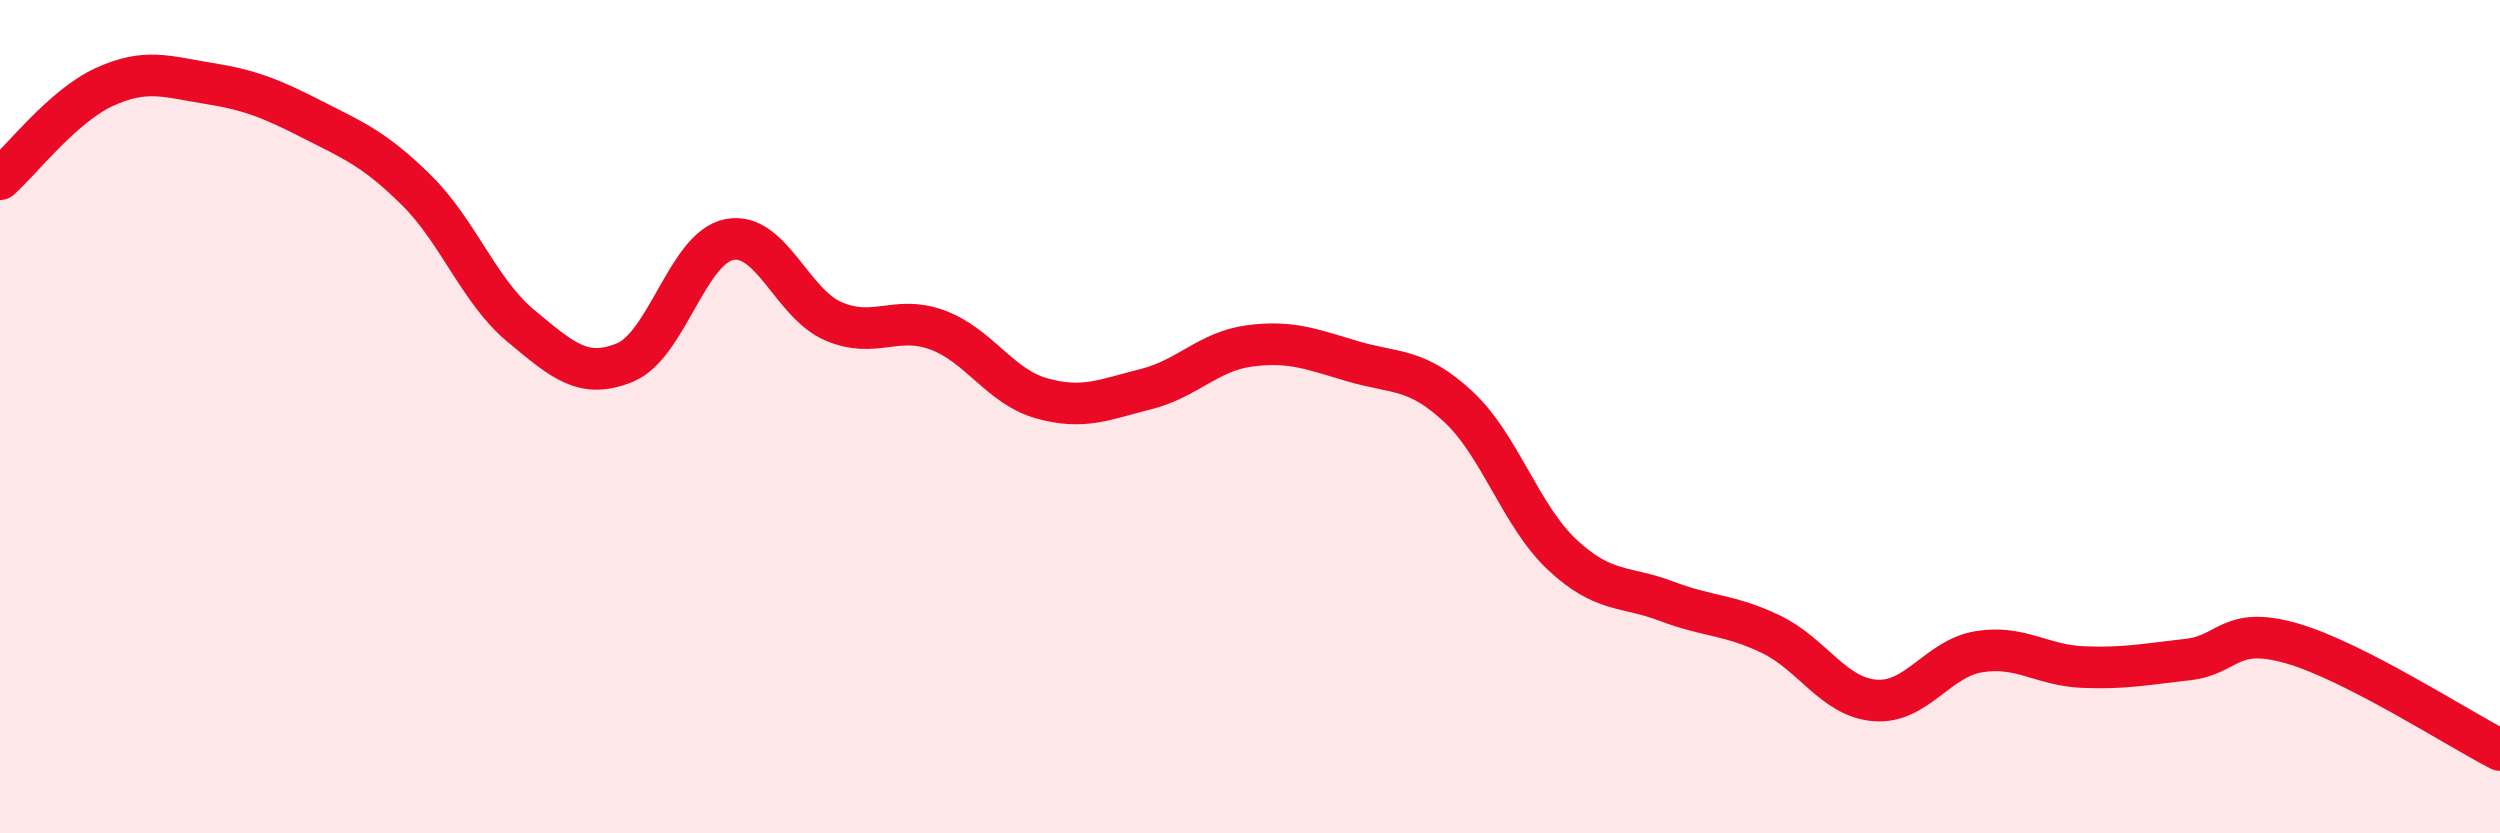
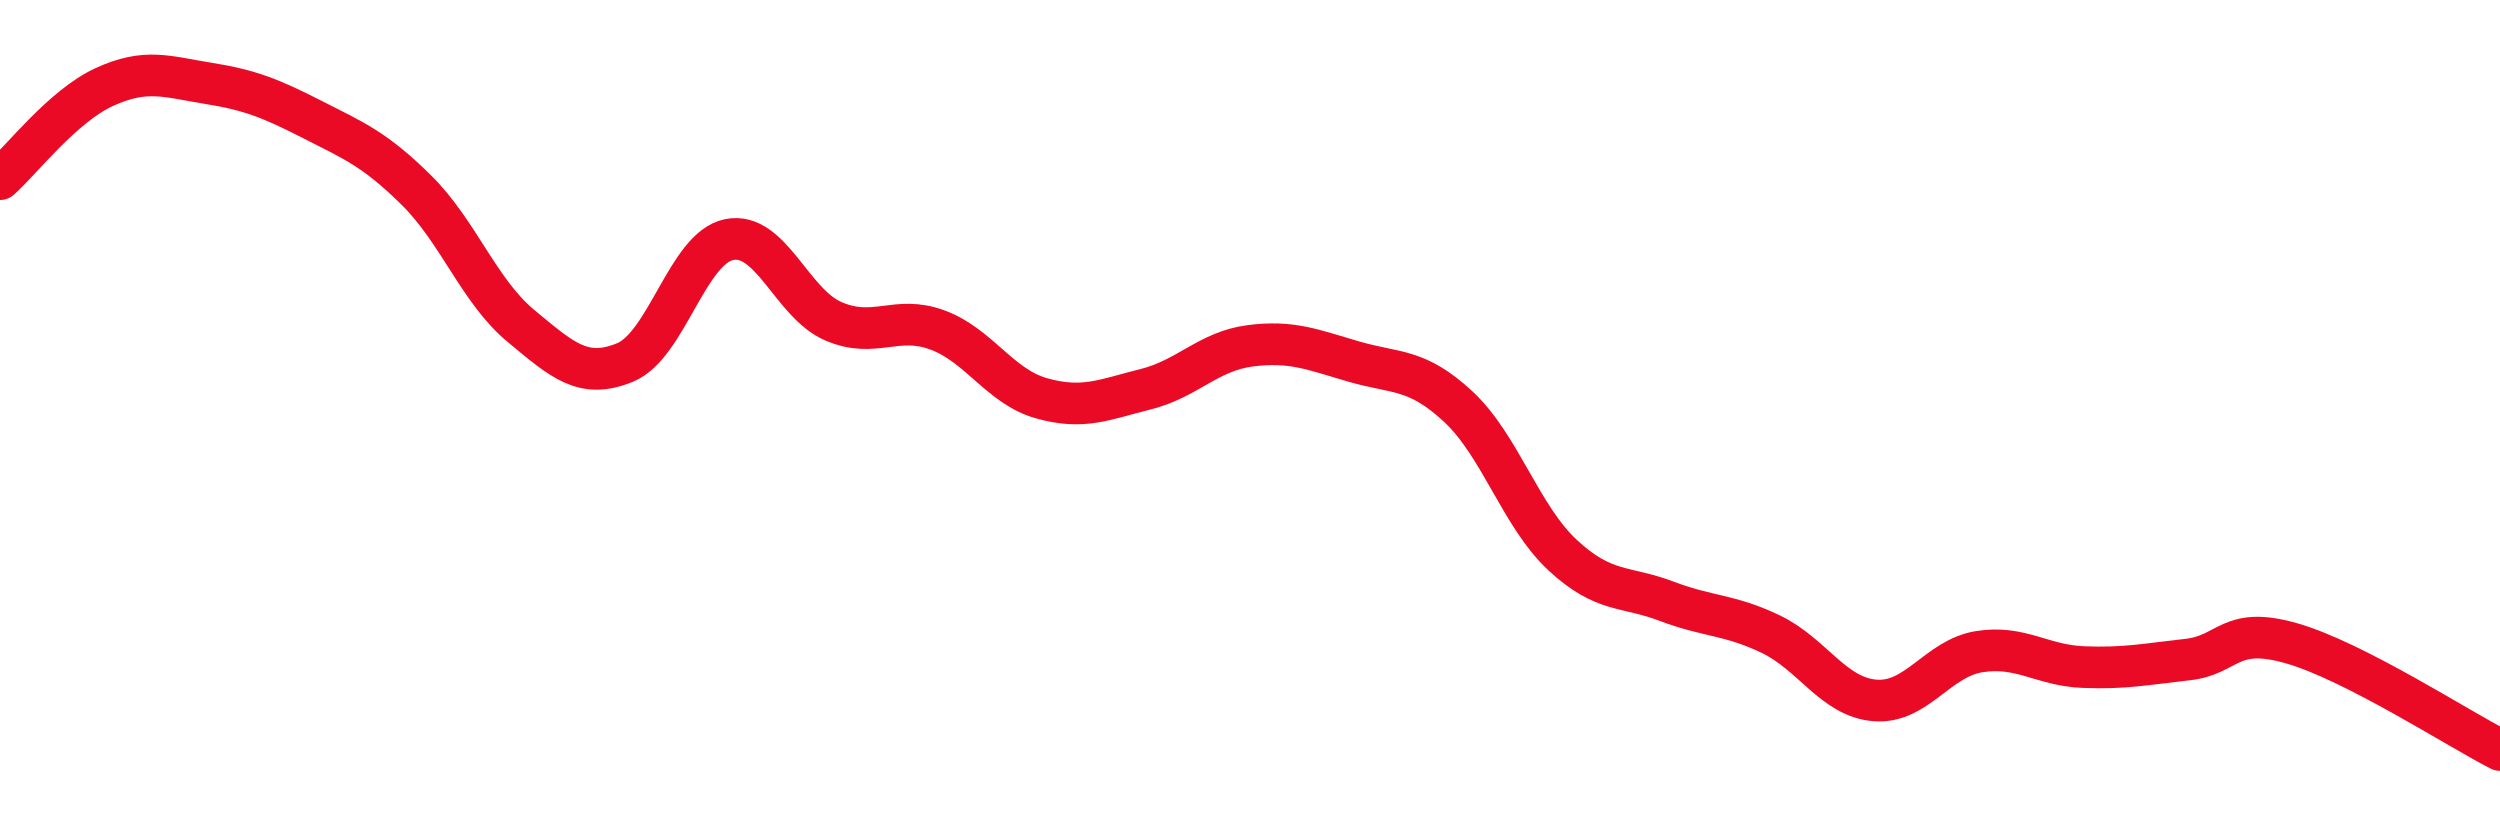
<svg xmlns="http://www.w3.org/2000/svg" width="60" height="20" viewBox="0 0 60 20">
-   <path d="M 0,4.3 C 0.5,3.86 1.5,2.55 2.5,2.09 C 3.5,1.63 4,1.84 5,2 C 6,2.16 6.5,2.36 7.5,2.87 C 8.5,3.38 9,3.58 10,4.57 C 11,5.56 11.5,6.99 12.5,7.82 C 13.5,8.65 14,9.11 15,8.7 C 16,8.29 16.5,5.95 17.5,5.75 C 18.5,5.55 19,7.28 20,7.71 C 21,8.14 21.5,7.55 22.5,7.92 C 23.5,8.29 24,9.28 25,9.56 C 26,9.84 26.5,9.59 27.5,9.34 C 28.5,9.09 29,8.43 30,8.3 C 31,8.17 31.5,8.39 32.5,8.68 C 33.5,8.97 34,8.83 35,9.76 C 36,10.69 36.5,12.39 37.5,13.32 C 38.5,14.25 39,14.05 40,14.43 C 41,14.81 41.5,14.74 42.5,15.22 C 43.5,15.7 44,16.73 45,16.81 C 46,16.89 46.5,15.8 47.5,15.64 C 48.5,15.48 49,15.97 50,16.01 C 51,16.05 51.5,15.94 52.5,15.83 C 53.5,15.72 53.5,15.01 55,15.44 C 56.5,15.87 59,17.49 60,18L60 20L0 20Z" fill="#EB0A25" opacity="0.1" stroke-linecap="round" stroke-linejoin="round" />
  <path d="M 0,4.3 C 0.5,3.86 1.5,2.55 2.5,2.09 C 3.5,1.63 4,1.84 5,2 C 6,2.16 6.5,2.36 7.5,2.87 C 8.5,3.38 9,3.58 10,4.57 C 11,5.56 11.5,6.99 12.5,7.82 C 13.5,8.65 14,9.11 15,8.7 C 16,8.29 16.5,5.95 17.5,5.75 C 18.5,5.55 19,7.28 20,7.71 C 21,8.14 21.5,7.55 22.5,7.92 C 23.5,8.29 24,9.28 25,9.56 C 26,9.84 26.5,9.59 27.5,9.34 C 28.5,9.09 29,8.43 30,8.3 C 31,8.17 31.5,8.39 32.5,8.68 C 33.5,8.97 34,8.83 35,9.76 C 36,10.69 36.5,12.39 37.5,13.32 C 38.5,14.25 39,14.05 40,14.43 C 41,14.81 41.5,14.74 42.5,15.22 C 43.5,15.7 44,16.73 45,16.81 C 46,16.89 46.5,15.8 47.5,15.64 C 48.5,15.48 49,15.97 50,16.01 C 51,16.05 51.5,15.94 52.5,15.83 C 53.5,15.72 53.5,15.01 55,15.44 C 56.5,15.87 59,17.49 60,18" stroke="#EB0A25" stroke-width="1" fill="none" stroke-linecap="round" stroke-linejoin="round" />
</svg>